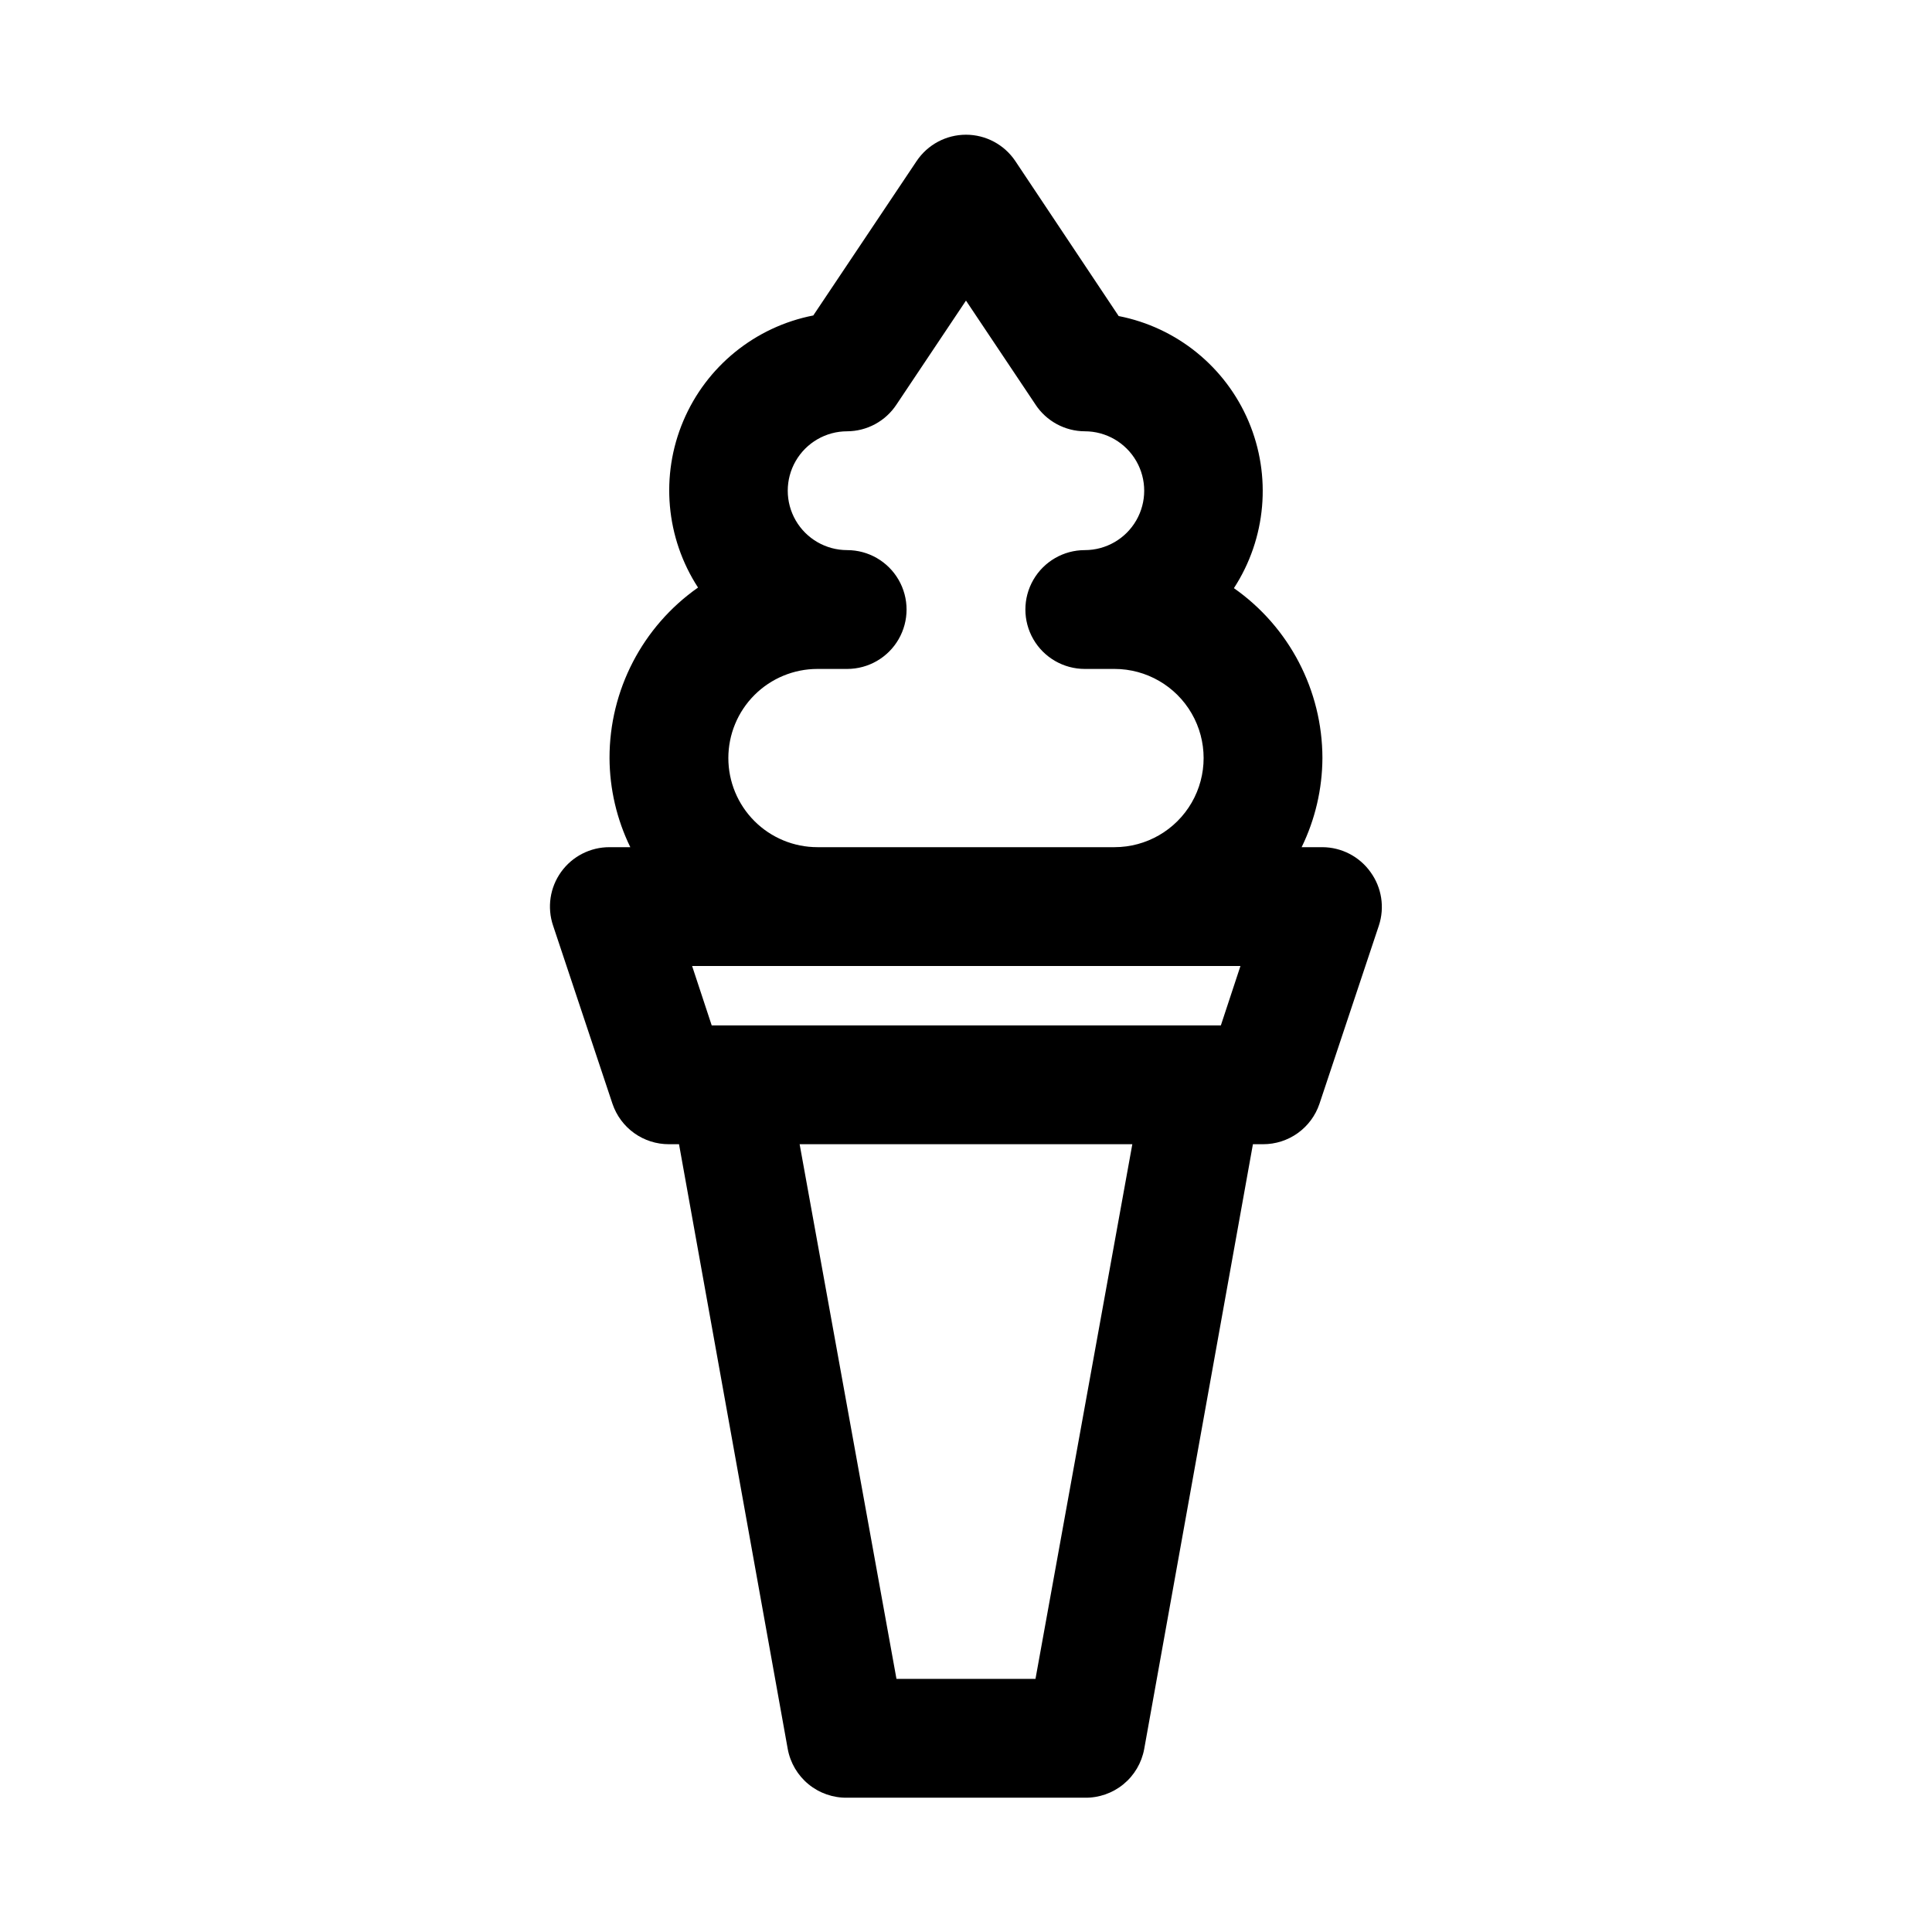
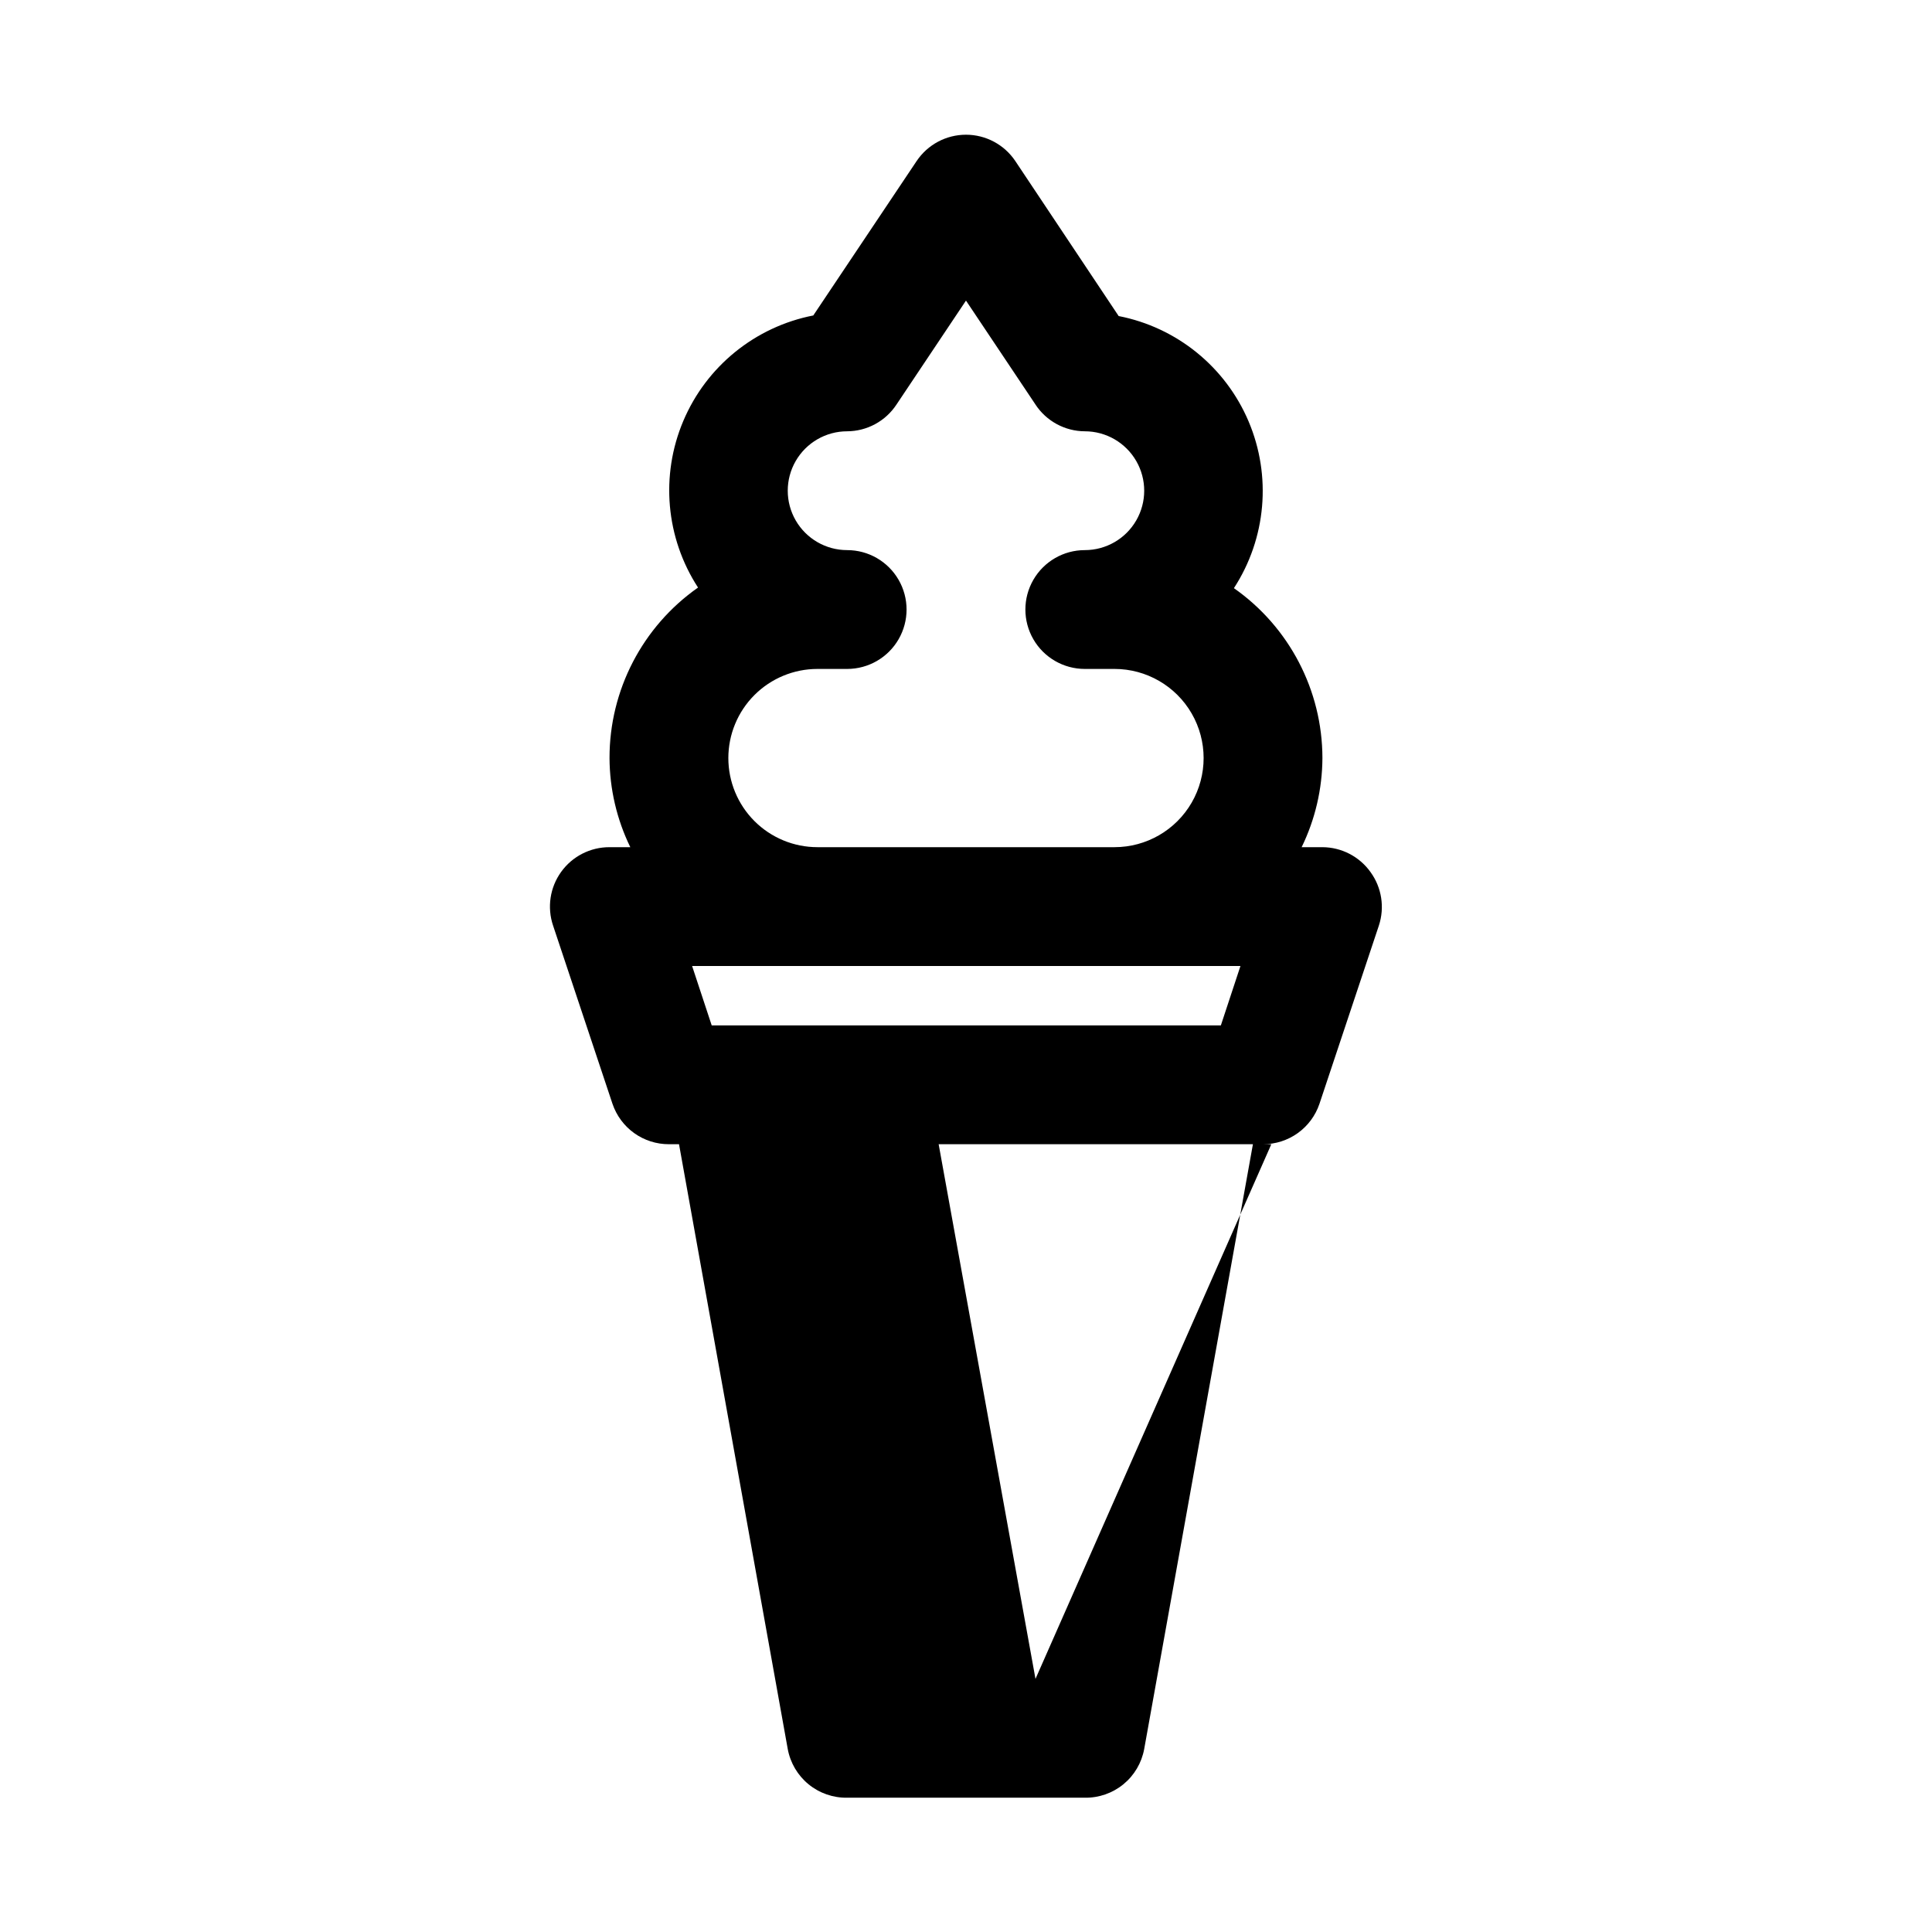
<svg xmlns="http://www.w3.org/2000/svg" fill="#000000" width="800px" height="800px" version="1.1" viewBox="144 144 512 512">
-   <path d="m507.21 375.12c-2.938-4.125-7.684-6.586-12.754-6.609h-5.512 0.004c3.586-7.359 5.469-15.43 5.508-23.617-0.023-17.934-8.777-34.73-23.457-45.027 8.559-13.164 10.02-29.719 3.898-44.176-6.125-14.453-19.031-24.926-34.441-27.934l-27.395-41.09c-2.926-4.352-7.824-6.965-13.066-6.965-5.246 0-10.145 2.613-13.07 6.965l-27.395 40.934c-15.406 3.008-28.316 13.477-34.438 27.934-6.125 14.457-4.664 31.012 3.894 44.172-14.727 10.332-23.48 27.199-23.457 45.188 0.039 8.188 1.922 16.258 5.508 23.617h-5.508c-5.078-0.016-9.852 2.422-12.82 6.547-2.969 4.121-3.762 9.422-2.137 14.234l15.742 47.23c1.059 3.129 3.07 5.844 5.754 7.766 2.684 1.922 5.902 2.949 9.203 2.941h2.676l28.812 160.27c0.672 3.668 2.621 6.981 5.504 9.344 2.883 2.363 6.512 3.629 10.242 3.566h62.977c3.727 0.062 7.356-1.203 10.238-3.566 2.883-2.363 4.832-5.676 5.504-9.344l28.812-160.27h2.676c3.301 0.008 6.519-1.02 9.203-2.941 2.684-1.922 4.699-4.637 5.754-7.766l15.742-47.23c1.586-4.805 0.766-10.074-2.203-14.172zm-174.6 40.621-5.195-15.742h145.32l-5.195 15.742zm4.41-70.848c0-6.262 2.488-12.27 6.914-16.699 4.43-4.43 10.438-6.918 16.699-6.918h7.875c5.625 0 10.82-3 13.633-7.871s2.812-10.871 0-15.742c-2.812-4.875-8.008-7.875-13.633-7.875s-10.824-3-13.637-7.871c-2.812-4.871-2.812-10.871 0-15.742 2.812-4.871 8.012-7.875 13.637-7.875 5.266-0.027 10.168-2.684 13.066-7.082l18.422-27.555 18.422 27.551-0.004 0.004c2.898 4.398 7.801 7.055 13.07 7.082 5.625 0 10.82 3.004 13.633 7.875 2.812 4.871 2.812 10.871 0 15.742-2.812 4.871-8.008 7.871-13.633 7.871s-10.824 3-13.637 7.875c-2.812 4.871-2.812 10.871 0 15.742s8.012 7.871 13.637 7.871h7.871c8.438 0 16.234 4.504 20.453 11.809 4.219 7.309 4.219 16.309 0 23.617-4.219 7.305-12.016 11.809-20.453 11.809h-78.723c-6.262 0-12.27-2.488-16.699-6.918-4.426-4.43-6.914-10.438-6.914-16.699zm81.395 244.03h-36.84l-25.664-141.7h88.168z" />
+   <path d="m507.21 375.12c-2.938-4.125-7.684-6.586-12.754-6.609h-5.512 0.004c3.586-7.359 5.469-15.43 5.508-23.617-0.023-17.934-8.777-34.73-23.457-45.027 8.559-13.164 10.02-29.719 3.898-44.176-6.125-14.453-19.031-24.926-34.441-27.934l-27.395-41.09c-2.926-4.352-7.824-6.965-13.066-6.965-5.246 0-10.145 2.613-13.07 6.965l-27.395 40.934c-15.406 3.008-28.316 13.477-34.438 27.934-6.125 14.457-4.664 31.012 3.894 44.172-14.727 10.332-23.48 27.199-23.457 45.188 0.039 8.188 1.922 16.258 5.508 23.617h-5.508c-5.078-0.016-9.852 2.422-12.82 6.547-2.969 4.121-3.762 9.422-2.137 14.234l15.742 47.23c1.059 3.129 3.07 5.844 5.754 7.766 2.684 1.922 5.902 2.949 9.203 2.941h2.676l28.812 160.27c0.672 3.668 2.621 6.981 5.504 9.344 2.883 2.363 6.512 3.629 10.242 3.566h62.977c3.727 0.062 7.356-1.203 10.238-3.566 2.883-2.363 4.832-5.676 5.504-9.344l28.812-160.27h2.676c3.301 0.008 6.519-1.02 9.203-2.941 2.684-1.922 4.699-4.637 5.754-7.766l15.742-47.23c1.586-4.805 0.766-10.074-2.203-14.172zm-174.6 40.621-5.195-15.742h145.32l-5.195 15.742zm4.41-70.848c0-6.262 2.488-12.27 6.914-16.699 4.43-4.43 10.438-6.918 16.699-6.918h7.875c5.625 0 10.82-3 13.633-7.871s2.812-10.871 0-15.742c-2.812-4.875-8.008-7.875-13.633-7.875s-10.824-3-13.637-7.871c-2.812-4.871-2.812-10.871 0-15.742 2.812-4.871 8.012-7.875 13.637-7.875 5.266-0.027 10.168-2.684 13.066-7.082l18.422-27.555 18.422 27.551-0.004 0.004c2.898 4.398 7.801 7.055 13.07 7.082 5.625 0 10.82 3.004 13.633 7.875 2.812 4.871 2.812 10.871 0 15.742-2.812 4.871-8.008 7.871-13.633 7.871s-10.824 3-13.637 7.875c-2.812 4.871-2.812 10.871 0 15.742s8.012 7.871 13.637 7.871h7.871c8.438 0 16.234 4.504 20.453 11.809 4.219 7.309 4.219 16.309 0 23.617-4.219 7.305-12.016 11.809-20.453 11.809h-78.723c-6.262 0-12.27-2.488-16.699-6.918-4.426-4.43-6.914-10.438-6.914-16.699zm81.395 244.03l-25.664-141.7h88.168z" />
</svg>